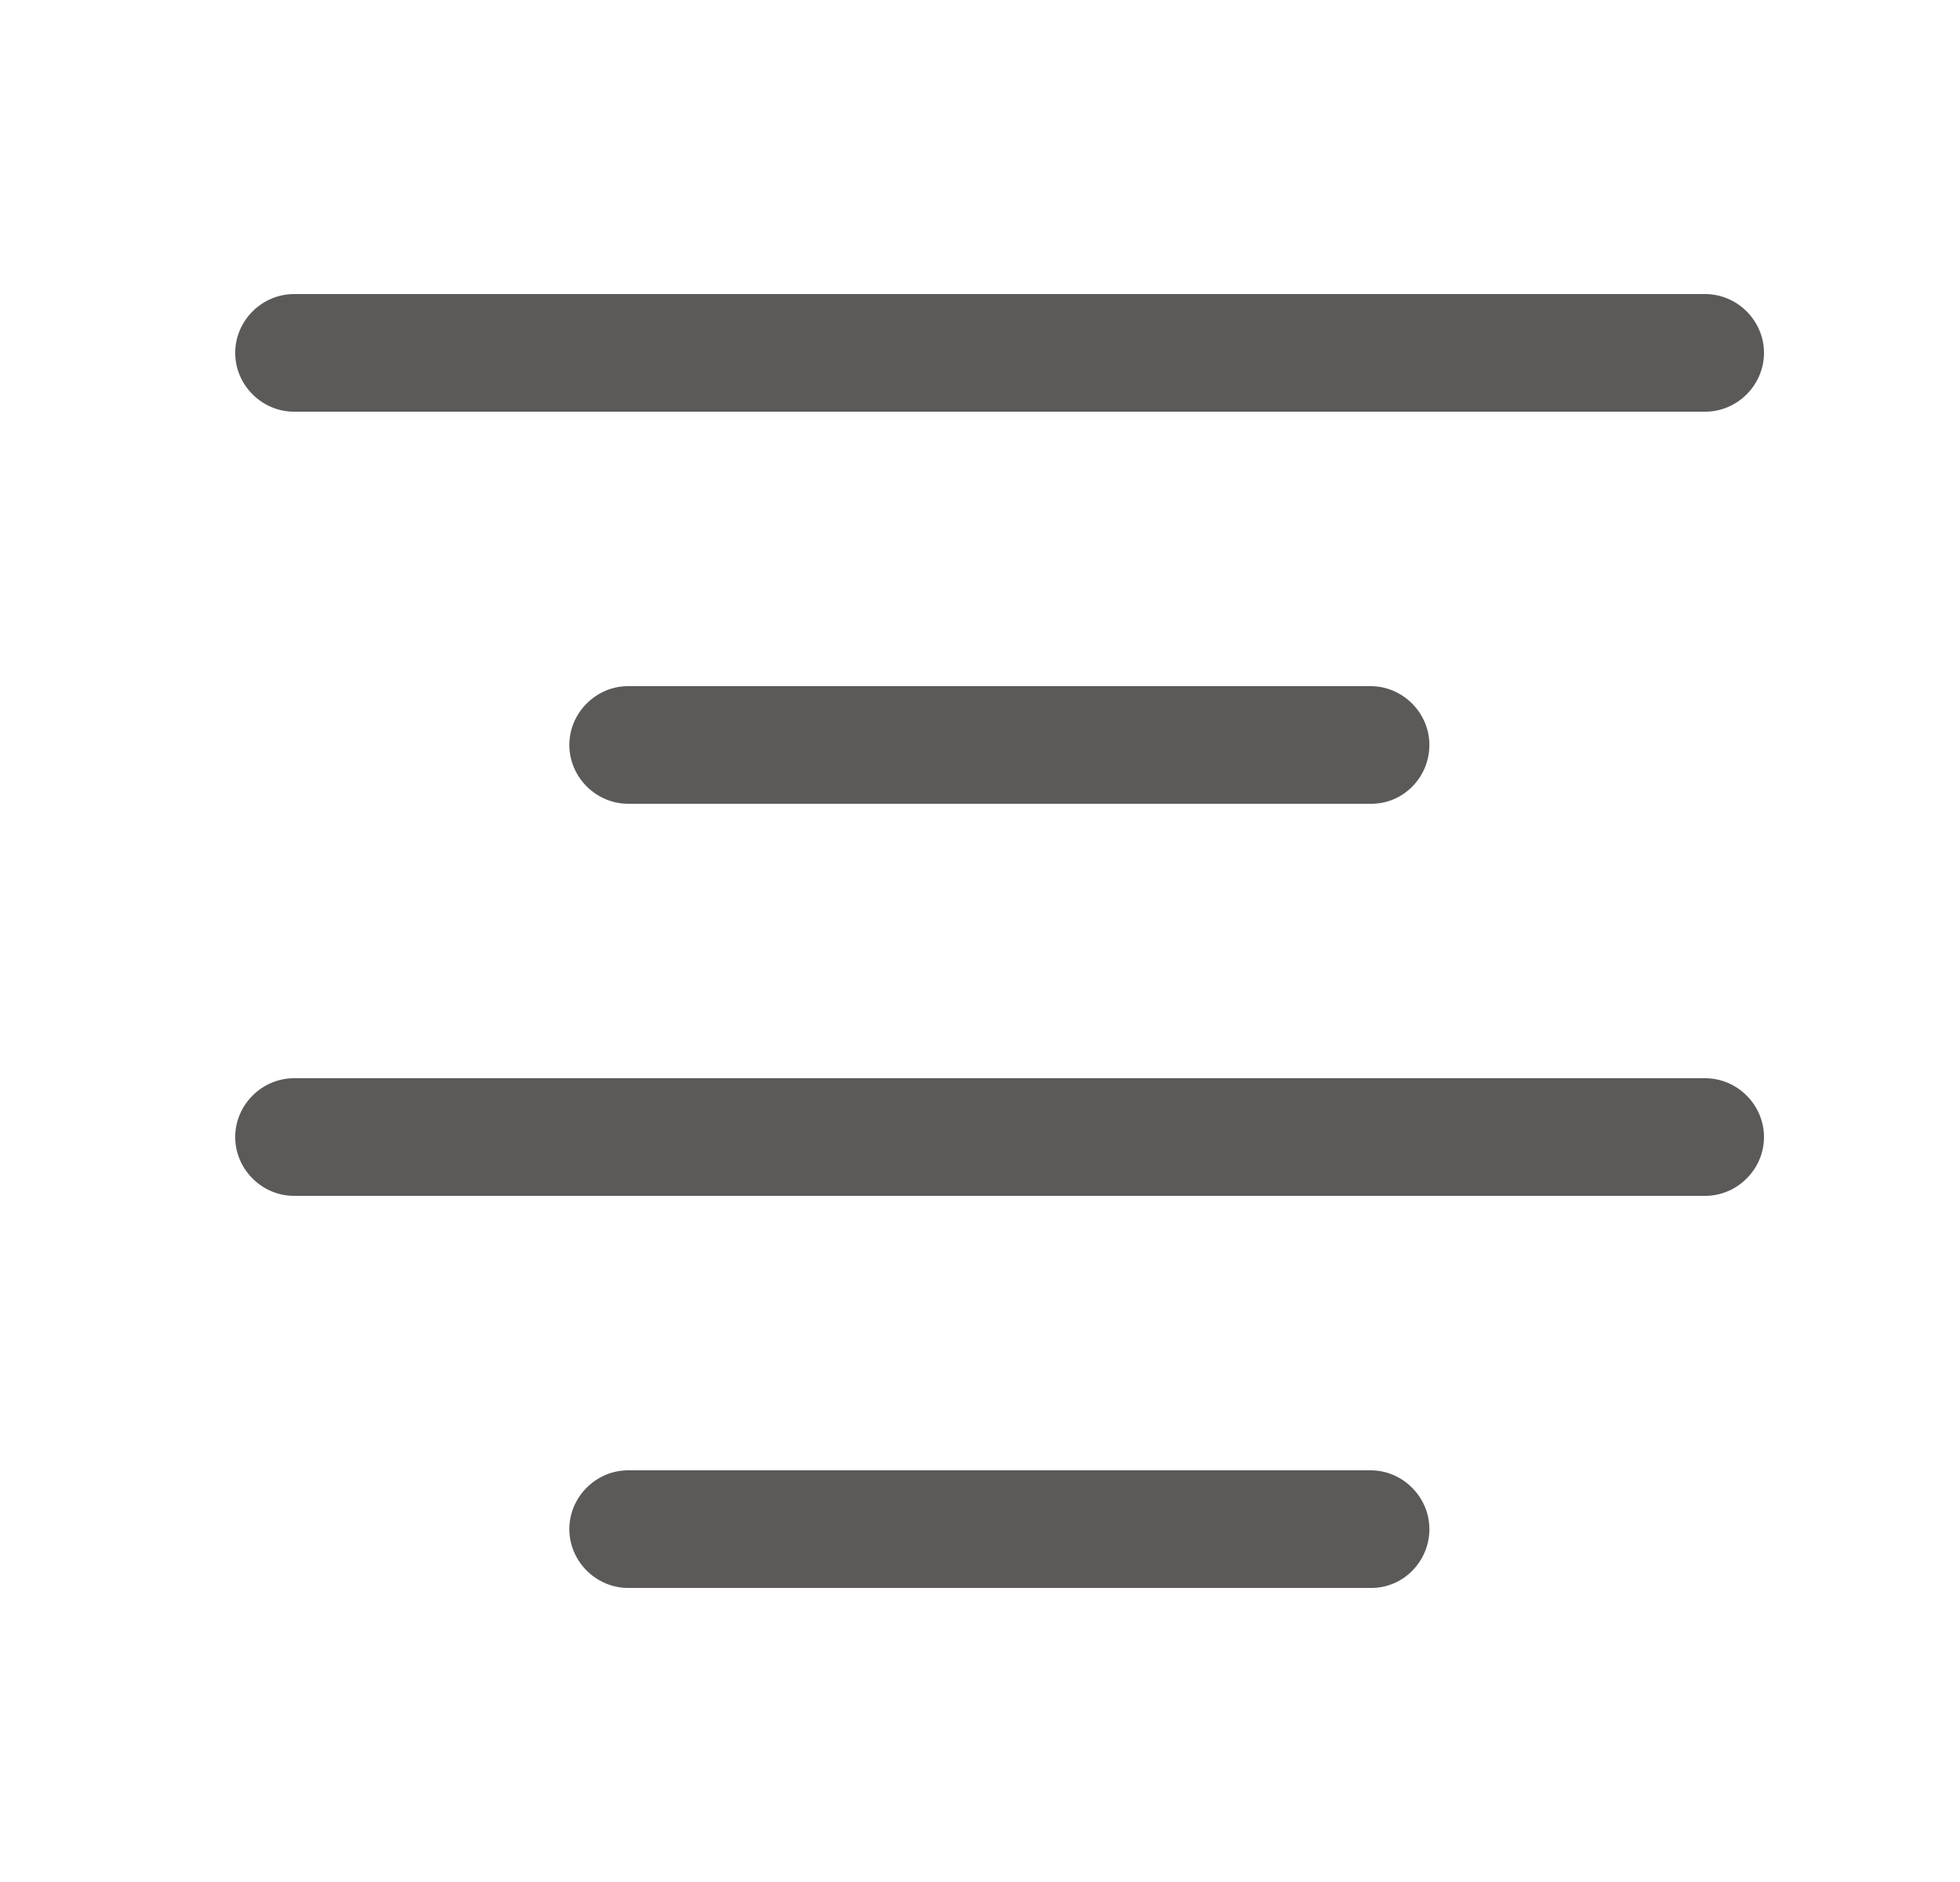
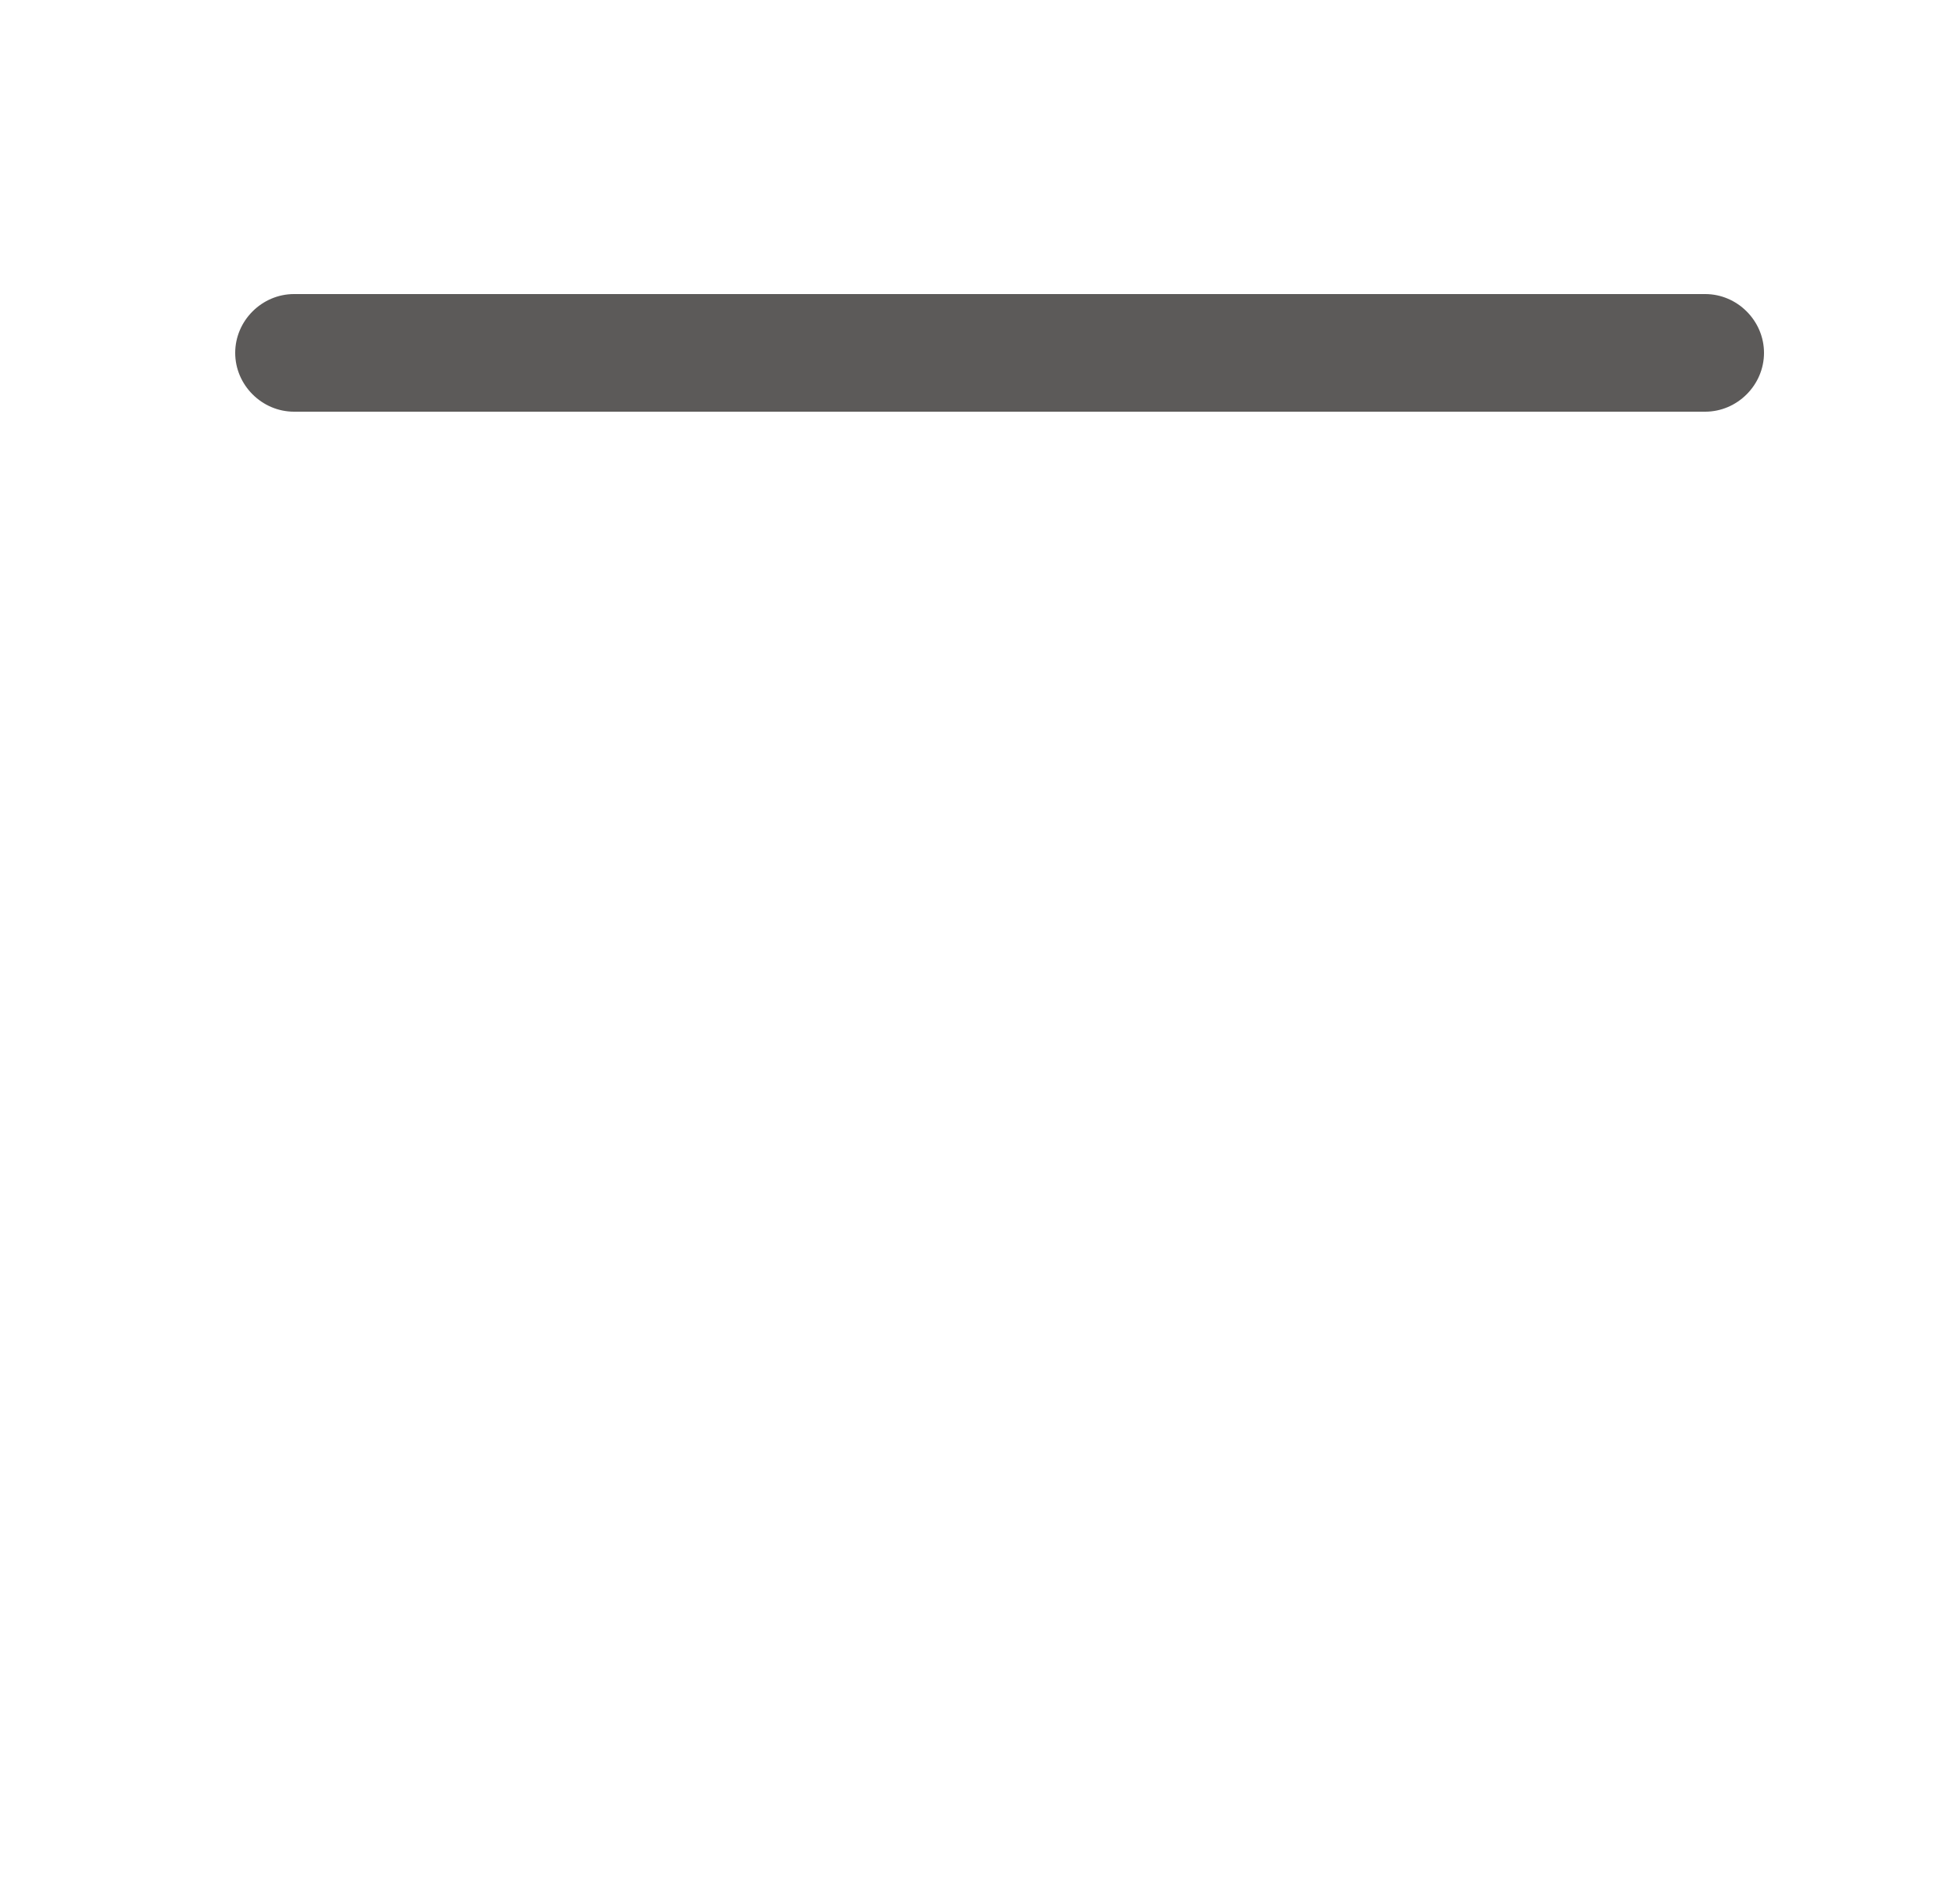
<svg xmlns="http://www.w3.org/2000/svg" width="25" height="24" viewBox="0 0 25 24" fill="none">
  <path d="M21.75 5.25H3.75C3.34 5.25 3 4.91 3 4.5C3 4.09 3.34 3.75 3.75 3.75H21.75C22.16 3.75 22.5 4.09 22.5 4.5C22.5 4.91 22.16 5.25 21.75 5.25Z" fill="#181513" fill-opacity="0.7" />
-   <path d="M17.492 10.25H8.012C7.602 10.25 7.262 9.91 7.262 9.5C7.262 9.09 7.602 8.75 8.012 8.75H17.482C17.892 8.75 18.232 9.09 18.232 9.5C18.232 9.91 17.902 10.25 17.492 10.25Z" fill="#181513" fill-opacity="0.7" />
-   <path d="M21.75 15.25H3.75C3.34 15.25 3 14.91 3 14.5C3 14.09 3.34 13.75 3.75 13.75H21.75C22.16 13.75 22.5 14.09 22.5 14.5C22.5 14.91 22.16 15.25 21.75 15.25Z" fill="#181513" fill-opacity="0.7" />
-   <path d="M17.492 20.25H8.012C7.602 20.25 7.262 19.91 7.262 19.5C7.262 19.09 7.602 18.75 8.012 18.75H17.482C17.892 18.75 18.232 19.09 18.232 19.5C18.232 19.91 17.902 20.25 17.492 20.25Z" fill="#181513" fill-opacity="0.7" />
</svg>